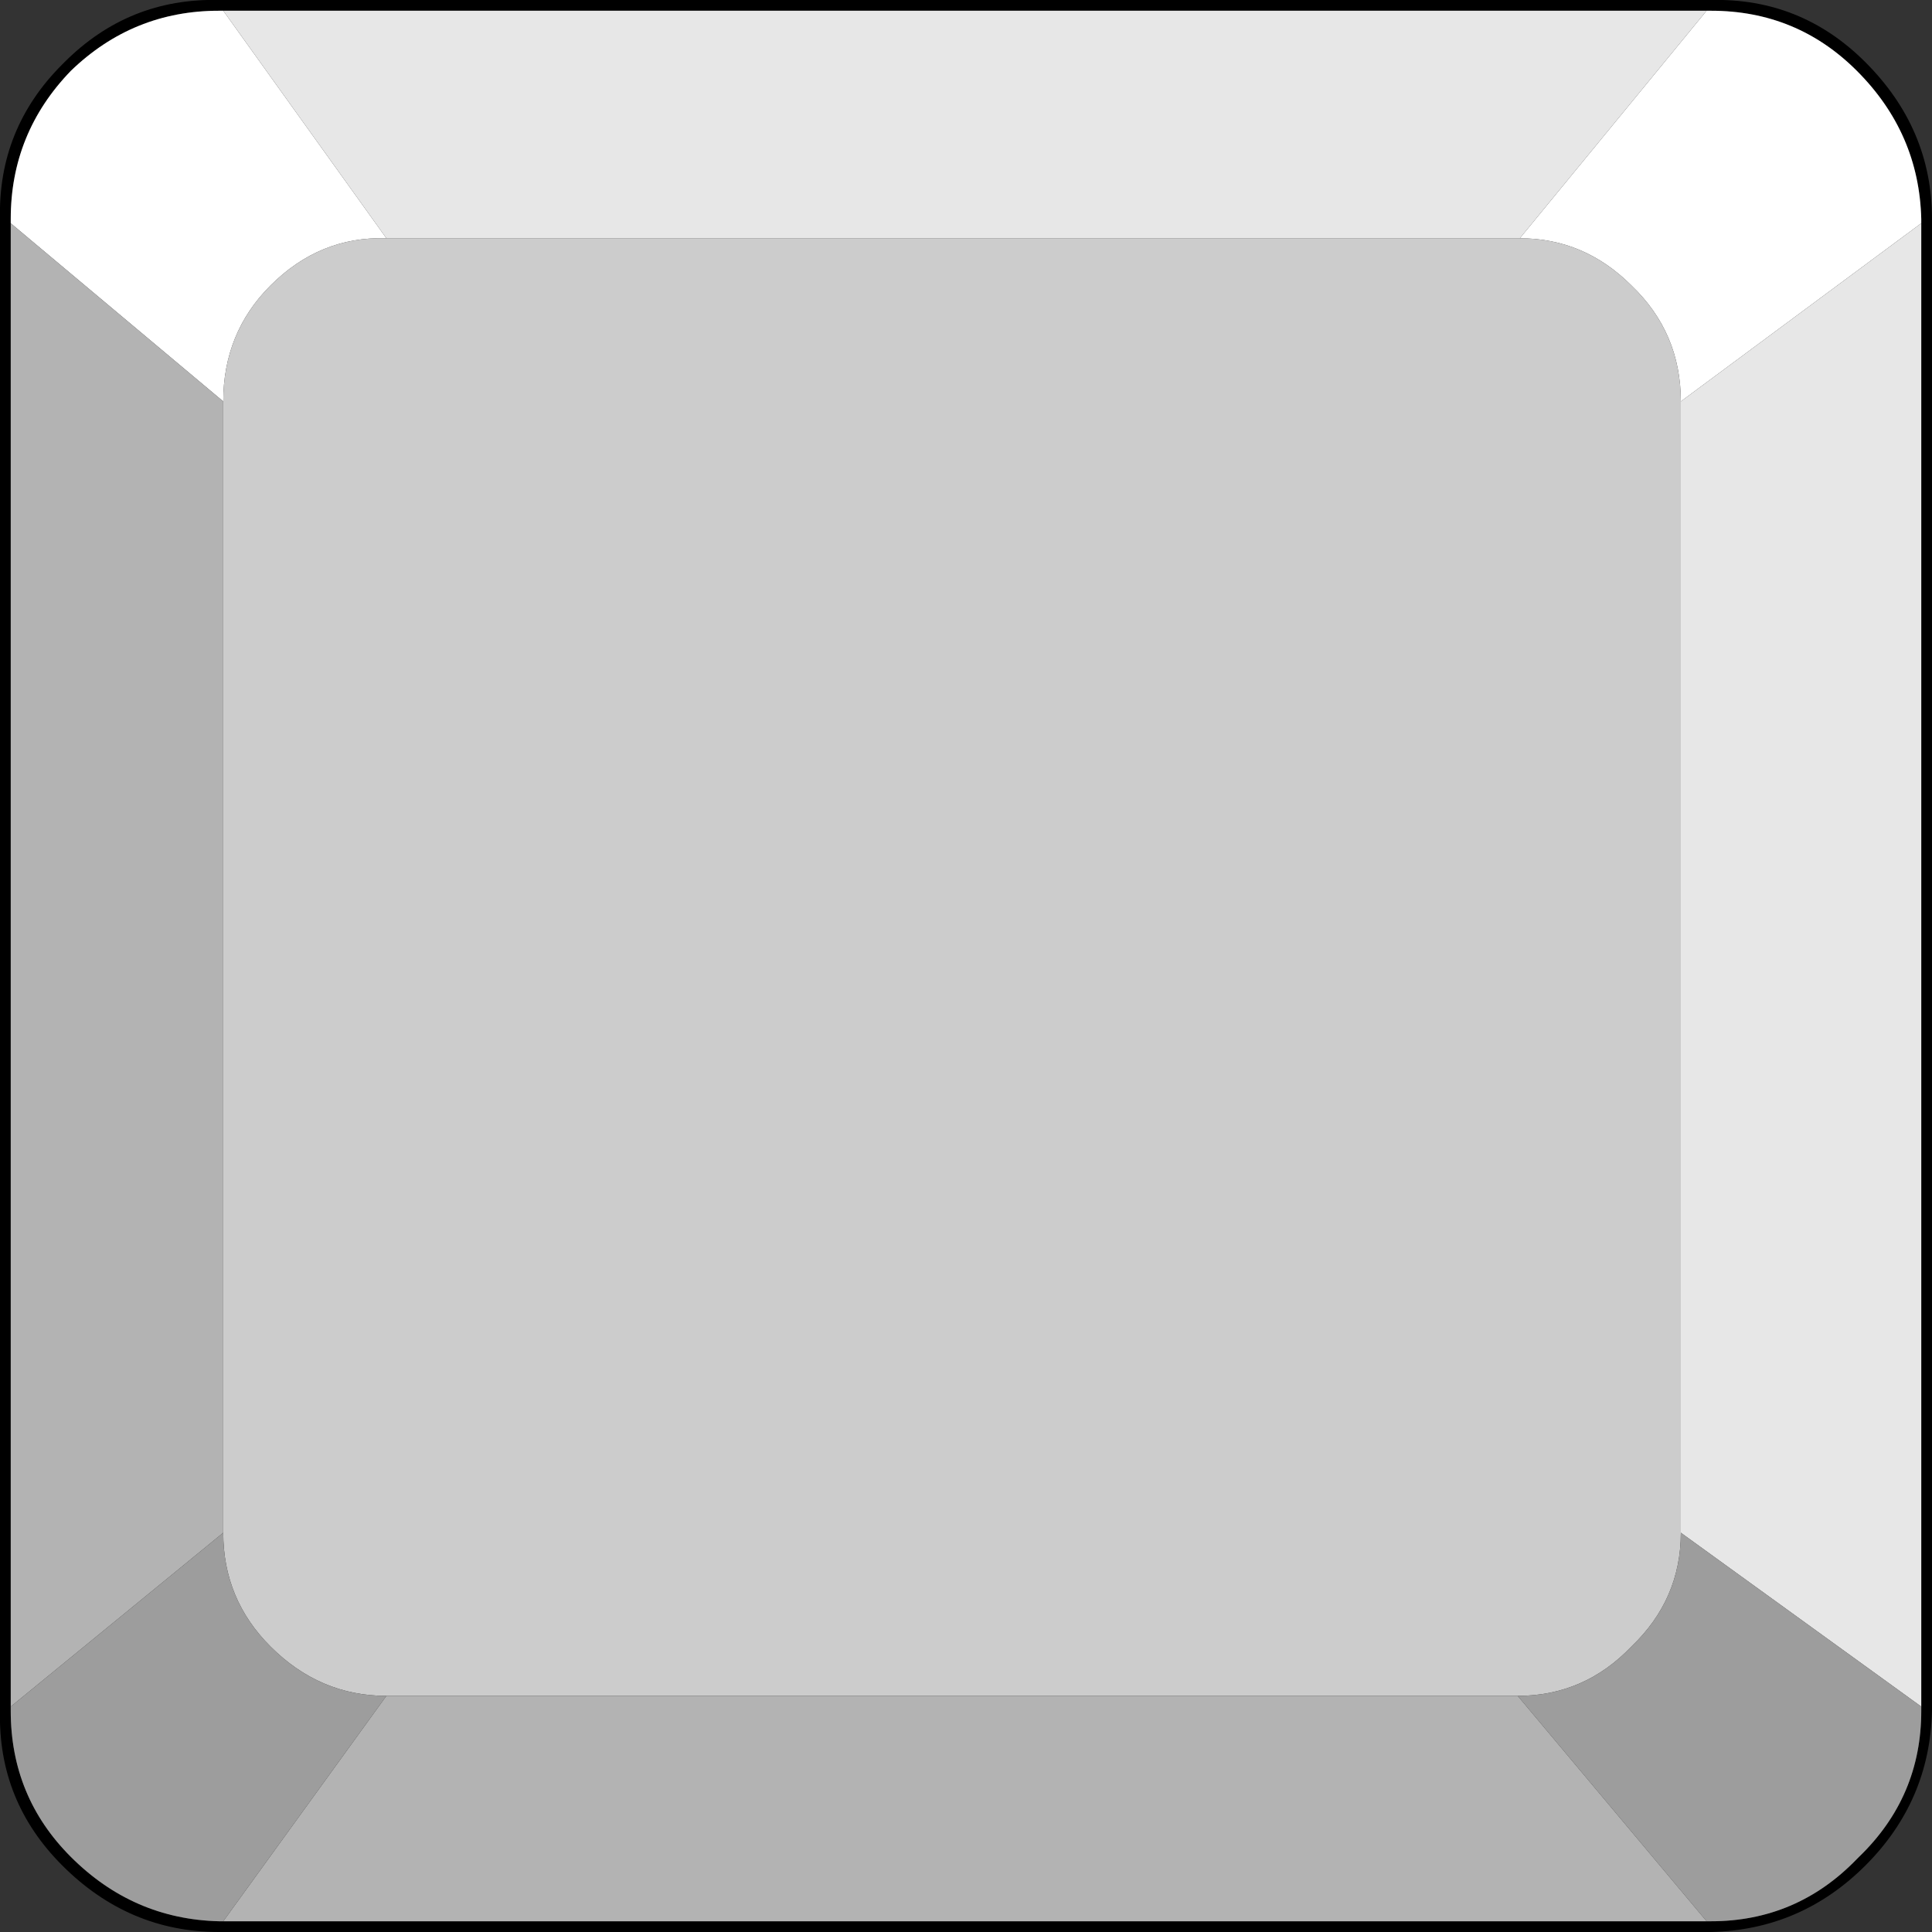
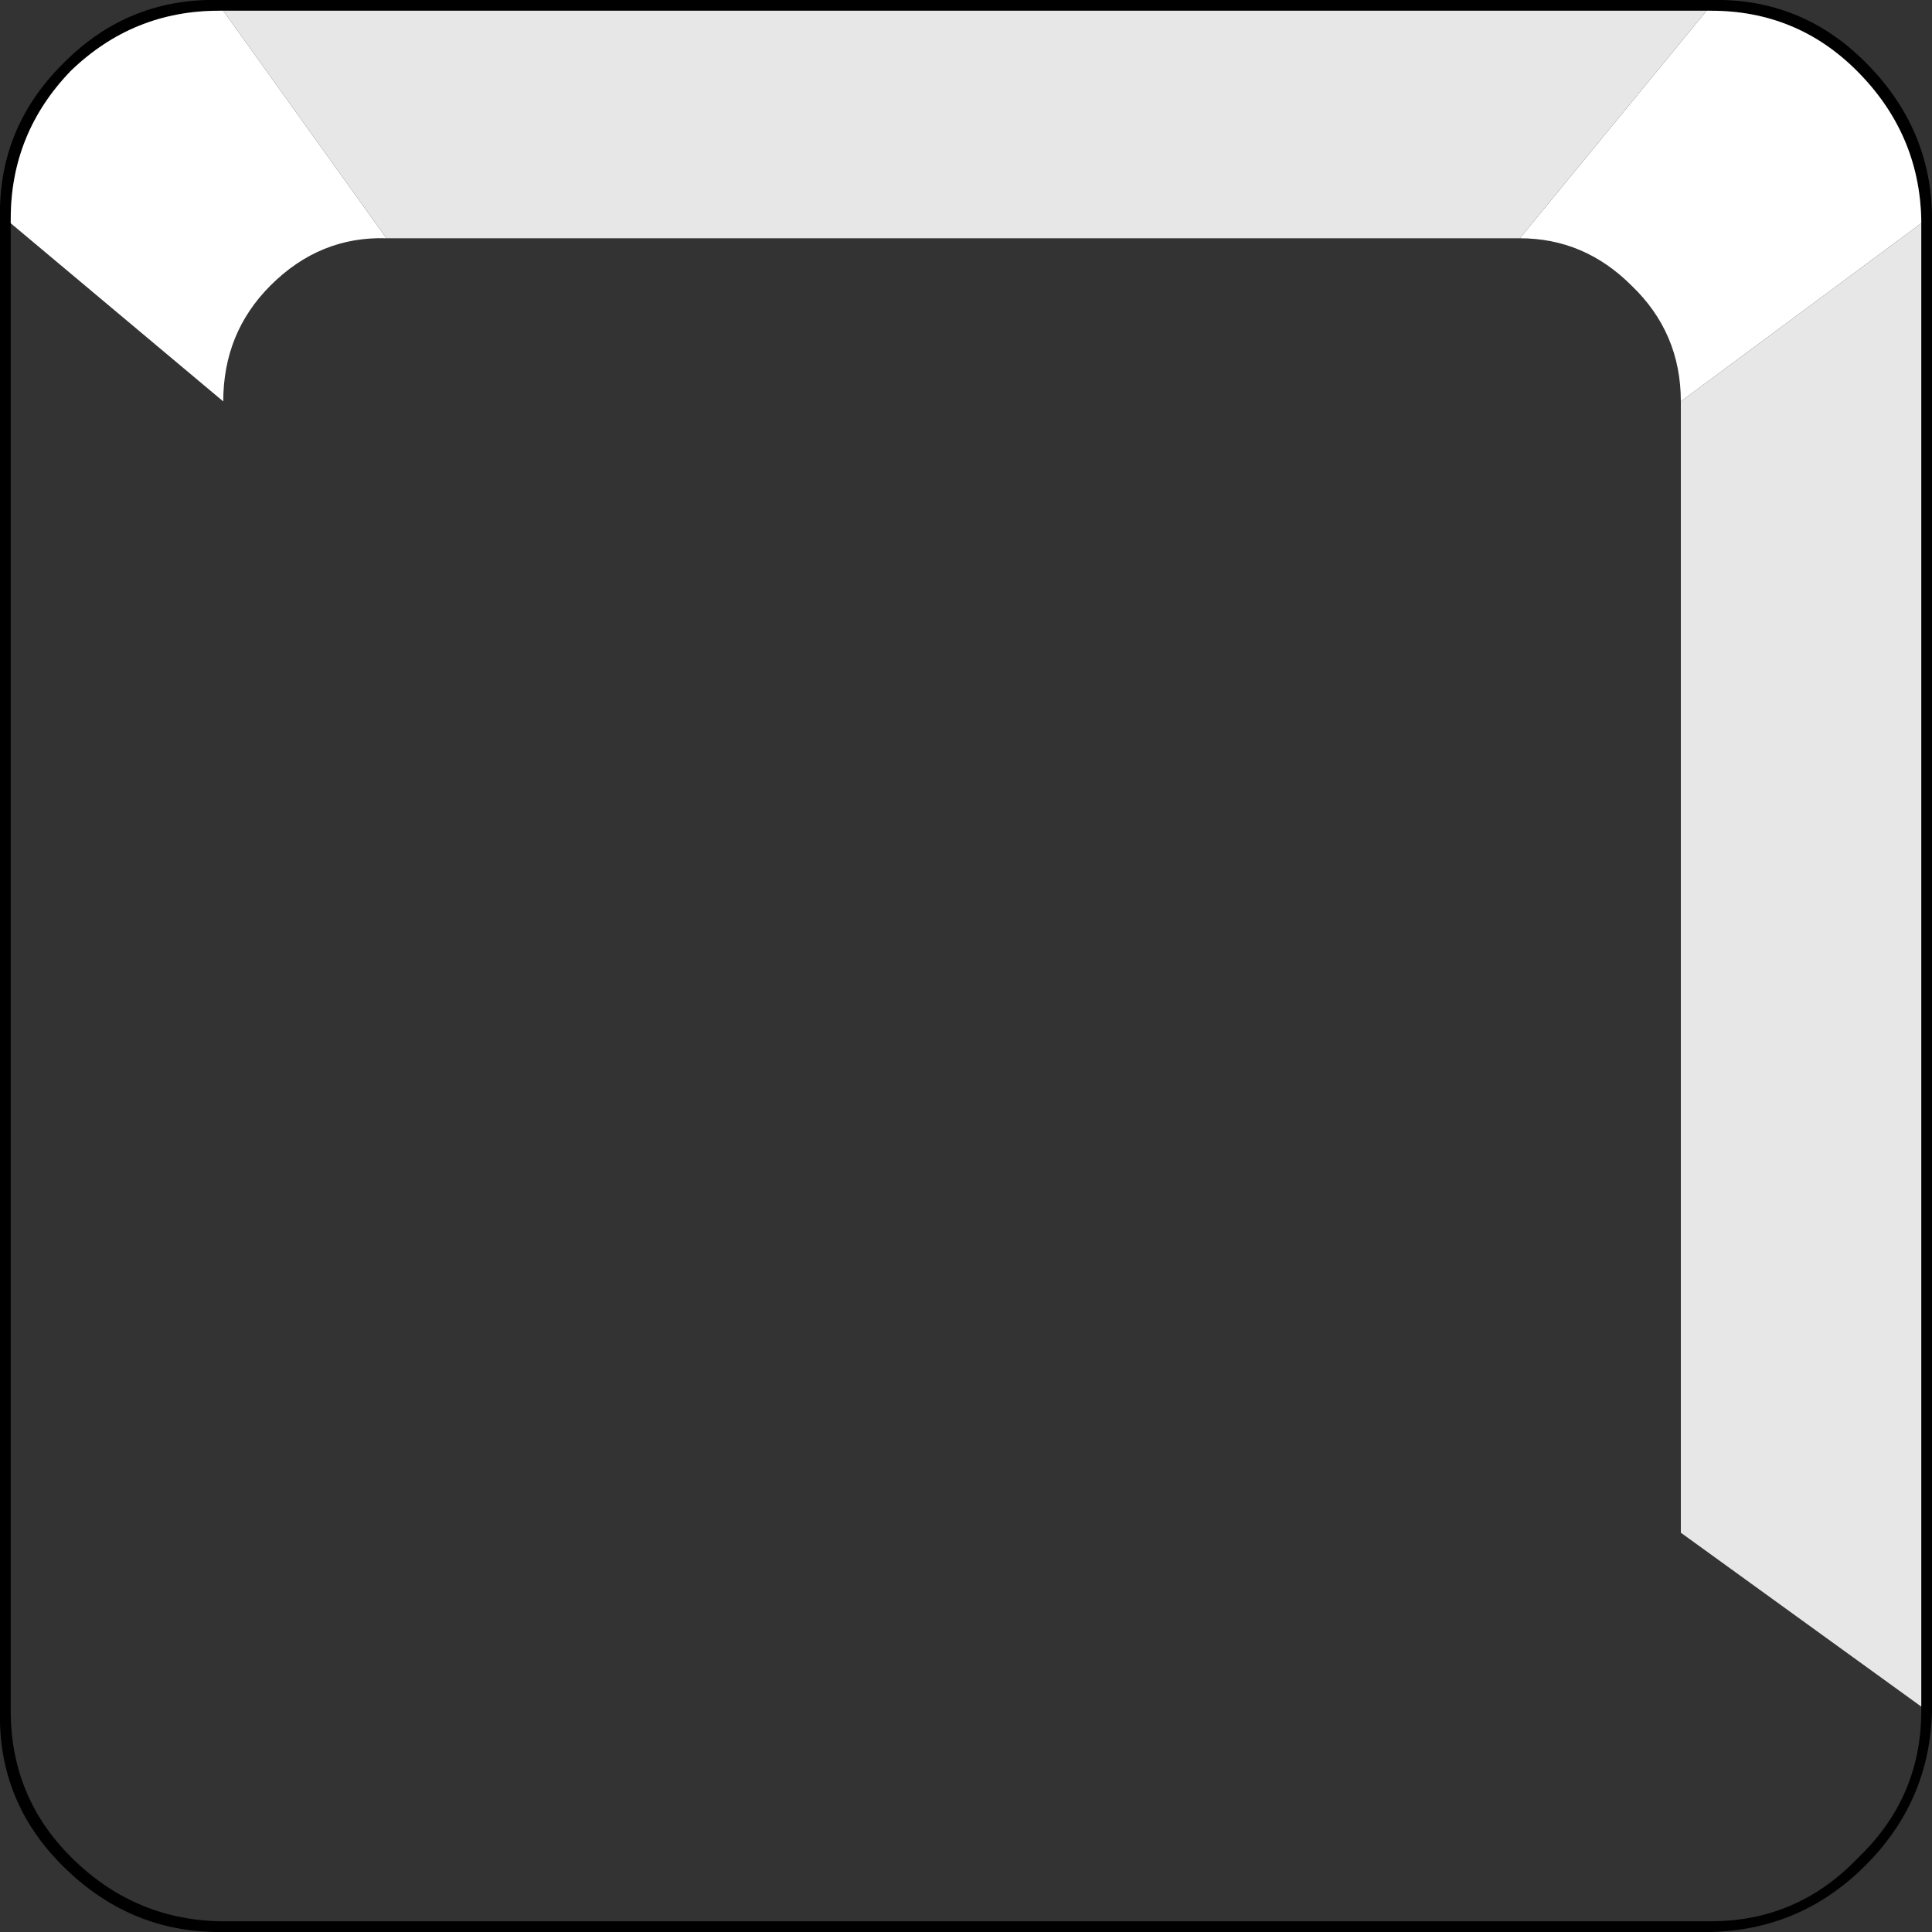
<svg xmlns="http://www.w3.org/2000/svg" height="45.0px" width="45.0px">
  <rect width="100%" height="100%" fill="#333333" stroke="none" />
  <g transform="matrix(1.0, 0.0, 0.0, 1.0, 22.5, 22.5)">
    <path d="M17.35 -22.5 Q19.45 -22.55 20.95 -21.05 22.5 -19.5 22.5 -17.4 L22.5 17.35 Q22.45 19.45 20.95 20.95 19.45 22.45 17.35 22.5 L-17.4 22.5 Q-19.5 22.5 -21.05 20.95 -22.55 19.45 -22.5 17.35 L-22.5 -17.4 Q-22.55 -19.5 -21.05 -21.0 L-21.0 -21.05 Q-19.5 -22.55 -17.4 -22.5 L17.35 -22.5 M22.25 -17.3 L22.25 -17.4 Q22.2 -19.4 20.75 -20.85 19.35 -22.25 17.35 -22.25 L17.25 -22.25 -17.3 -22.25 -17.4 -22.25 Q-19.4 -22.25 -20.85 -20.85 -22.25 -19.4 -22.25 -17.4 L-22.25 -17.3 -22.25 17.25 -22.25 17.35 Q-22.25 19.35 -20.85 20.75 -19.4 22.2 -17.4 22.25 L-17.3 22.25 17.25 22.25 17.35 22.25 Q19.35 22.25 20.75 20.8 L20.8 20.75 Q22.25 19.35 22.25 17.35 L22.25 17.25 22.25 -17.3" fill="#000000" fill-rule="evenodd" stroke="none" />
    <path d="M17.25 -22.25 L17.35 -22.25 Q19.35 -22.25 20.75 -20.85 22.2 -19.4 22.25 -17.4 L22.25 -17.3 16.65 -13.15 Q16.65 -14.75 15.5 -15.85 14.4 -16.95 12.9 -16.95 L17.25 -22.25 M-22.25 -17.3 L-22.25 -17.4 Q-22.25 -19.4 -20.85 -20.85 -19.4 -22.25 -17.4 -22.25 L-17.3 -22.25 -13.5 -16.95 Q-15.05 -17.0 -16.2 -15.85 -17.3 -14.75 -17.3 -13.15 L-22.25 -17.3" fill="#ffffff" fill-rule="evenodd" stroke="none" />
-     <path d="M12.9 -16.95 Q14.4 -16.95 15.5 -15.85 16.65 -14.75 16.65 -13.15 L16.65 13.2 Q16.65 14.75 15.5 15.85 14.4 17.0 12.85 17.0 L-13.5 17.0 Q-15.05 17.0 -16.2 15.85 -17.3 14.75 -17.3 13.2 L-17.3 -13.15 Q-17.3 -14.75 -16.2 -15.85 -15.05 -17.0 -13.5 -16.95 L12.9 -16.95" fill="#cccccc" fill-rule="evenodd" stroke="none" />
    <path d="M22.25 -17.3 L22.25 17.25 16.65 13.2 16.65 -13.15 22.25 -17.3 M-17.3 -22.25 L17.25 -22.25 12.9 -16.95 -13.5 -16.95 -17.3 -22.25" fill="#e7e7e7" fill-rule="evenodd" stroke="none" />
-     <path d="M17.25 22.25 L-17.3 22.25 -13.5 17.0 12.85 17.0 17.25 22.25 M-22.25 17.25 L-22.25 -17.3 -17.3 -13.15 -17.3 13.2 -22.25 17.25" fill="#b3b3b3" fill-rule="evenodd" stroke="none" />
-     <path d="M22.25 17.25 L22.25 17.35 Q22.25 19.35 20.8 20.75 L20.75 20.8 Q19.35 22.25 17.35 22.25 L17.25 22.25 12.85 17.0 Q14.4 17.0 15.5 15.85 16.65 14.75 16.65 13.2 L22.25 17.25 M-17.3 22.25 L-17.4 22.25 Q-19.4 22.2 -20.85 20.75 -22.25 19.35 -22.25 17.35 L-22.25 17.25 -17.3 13.2 Q-17.3 14.75 -16.2 15.85 -15.05 17.0 -13.5 17.0 L-17.3 22.25" fill="#9d9d9d" fill-rule="evenodd" stroke="none" />
  </g>
</svg>